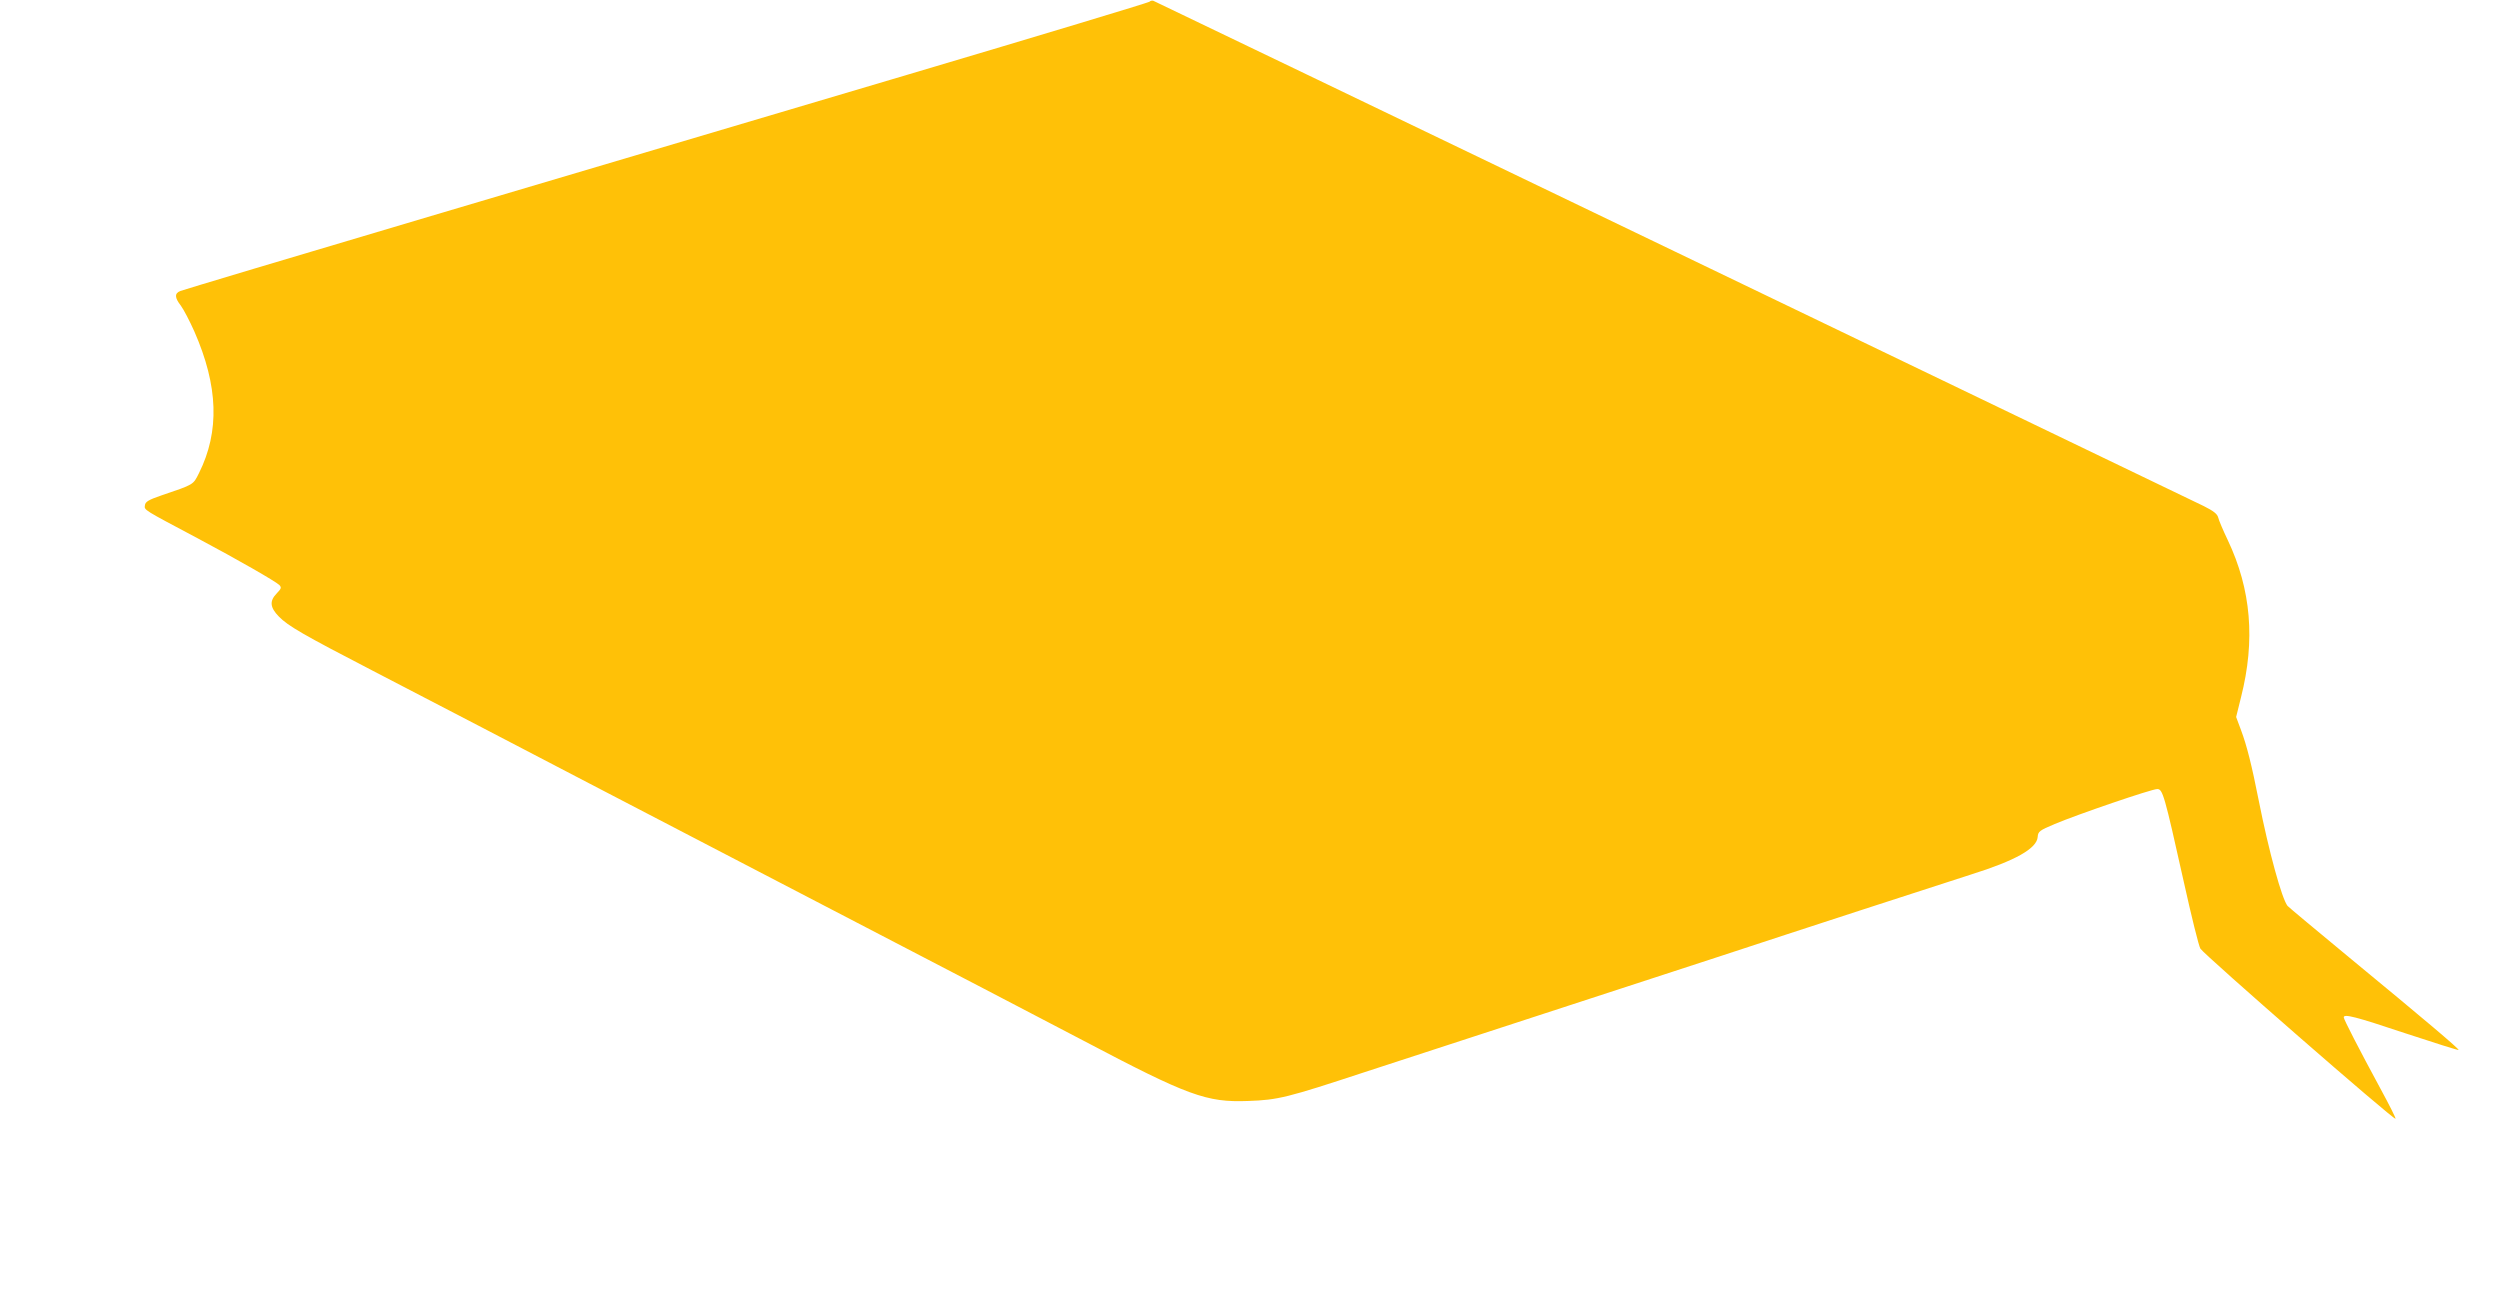
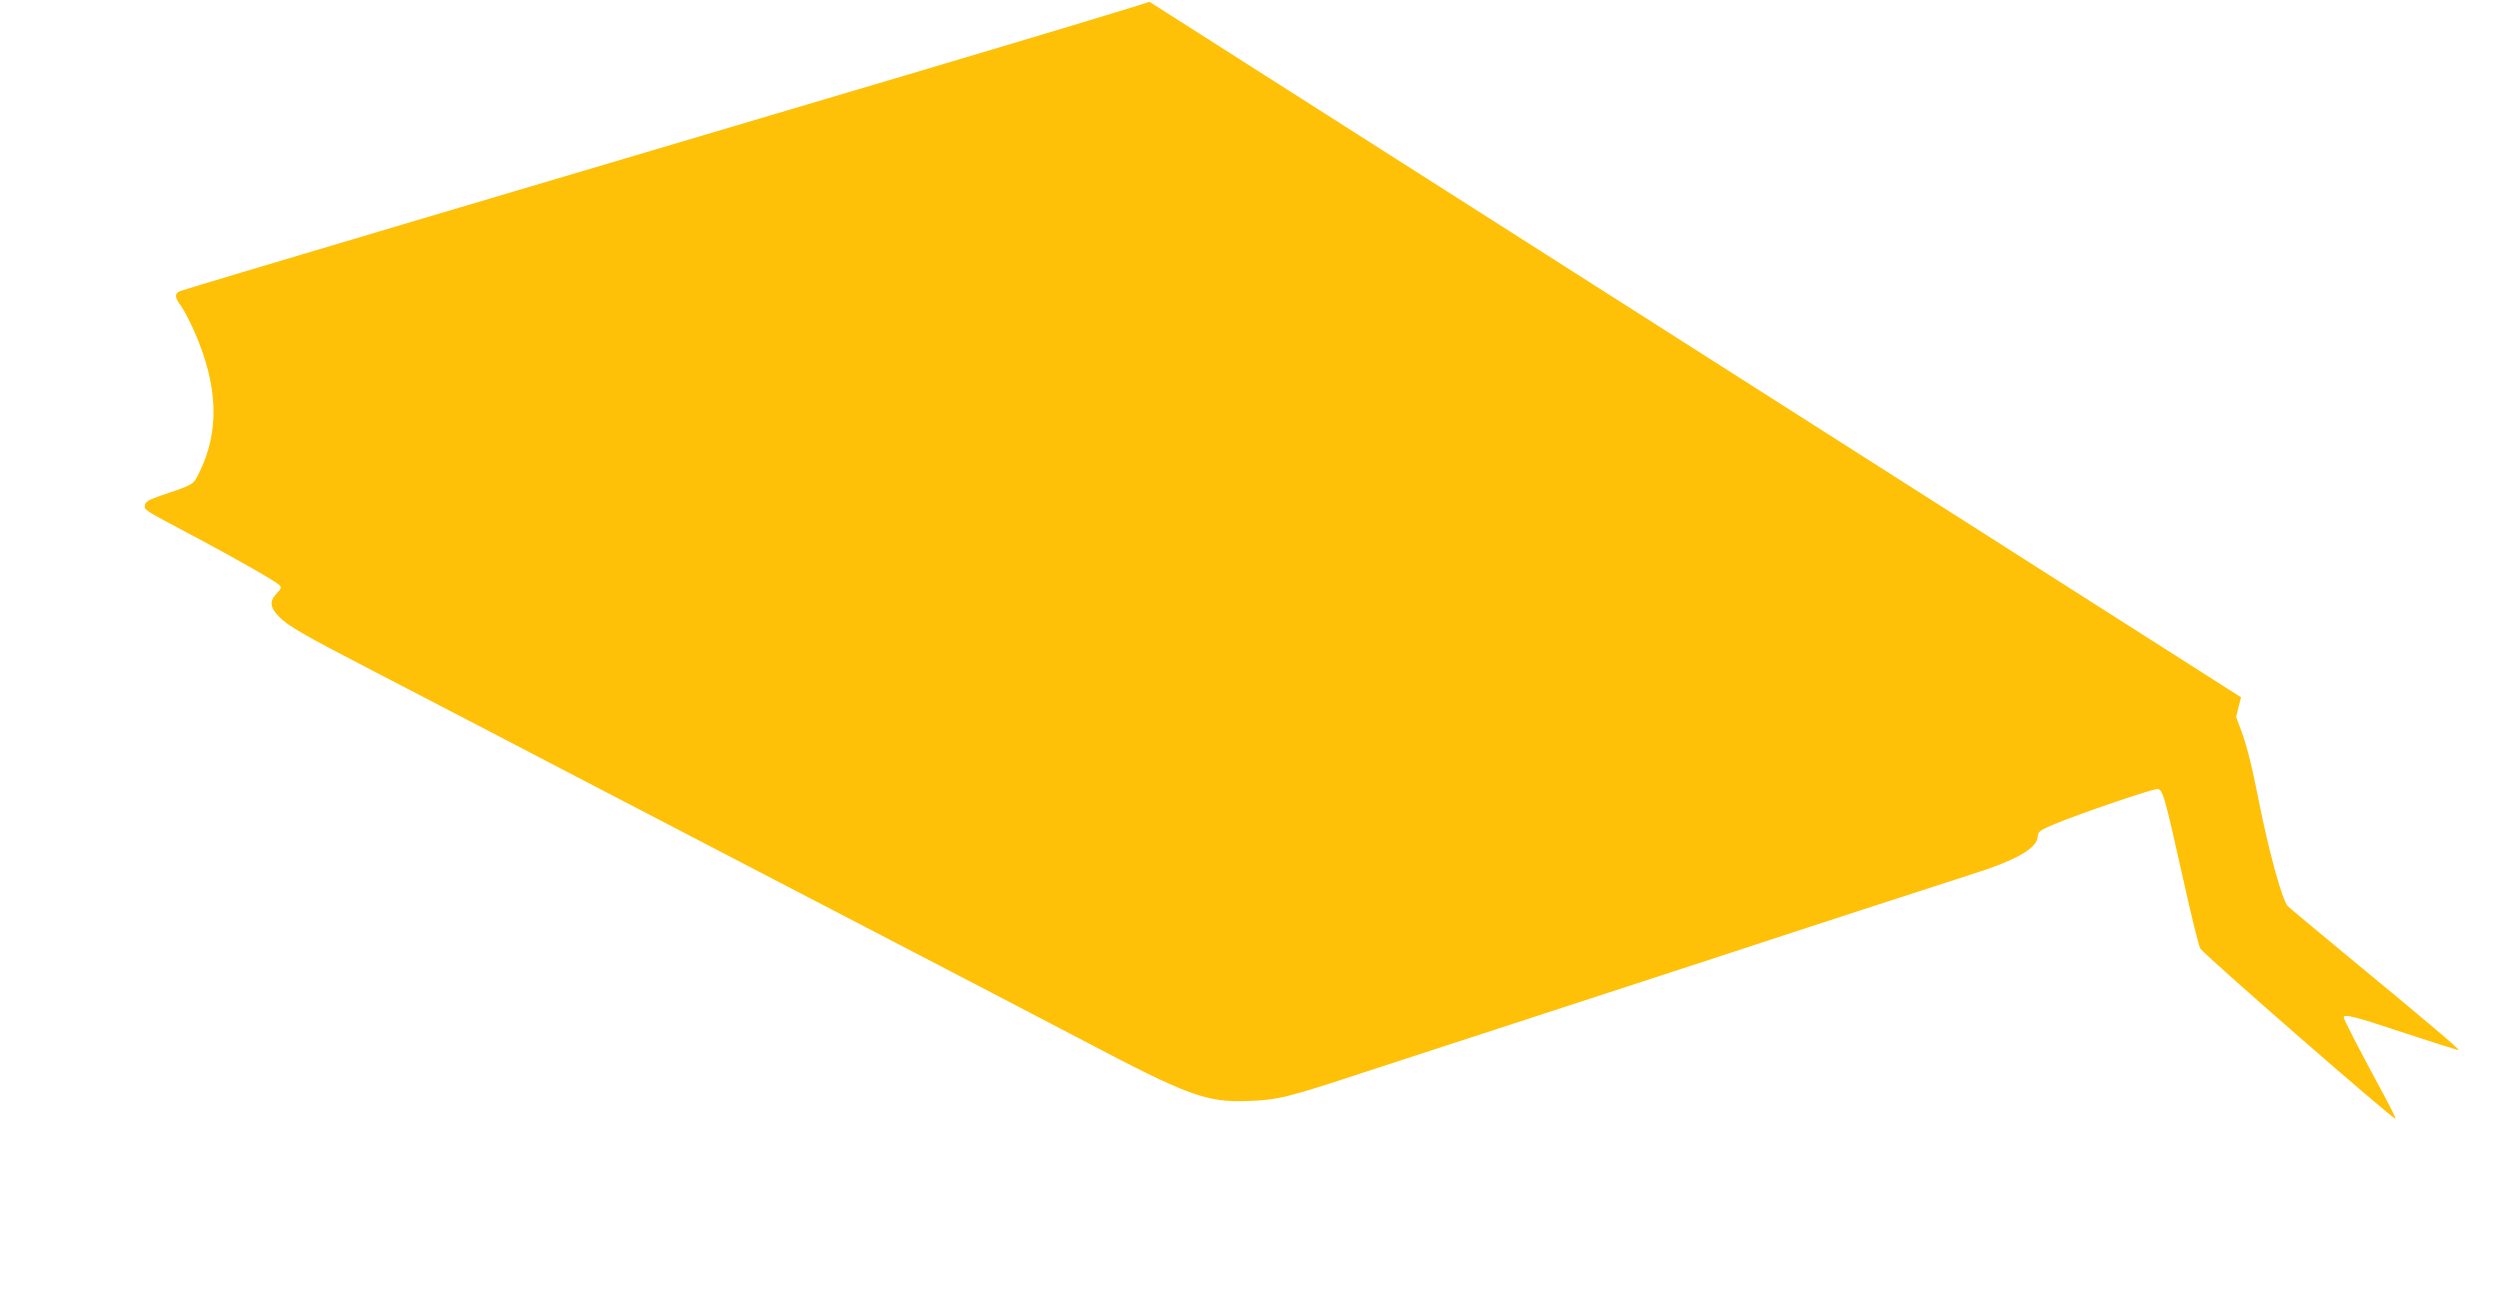
<svg xmlns="http://www.w3.org/2000/svg" version="1.0" width="1280pt" height="660pt" viewBox="0 0 1280 660" preserveAspectRatio="xMidYMid meet">
  <g transform="translate(0,660) scale(0.1,-0.1)" fill="#ffc107" stroke="none">
-     <path d="M5885 6591 c-6 -5 -559 -172 -1230 -371 -671 -199 -1780 -528 -2465 -731 -685 -203 -1255 -374 -1267 -379 -30 -12 -29 -34 3 -75 14 -19 45 -78 69 -132 123 -280 130 -512 24 -725 -31 -61 -23 -57 -194 -115 -64 -22 -81 -32 -83 -50 -4 -25 -9 -21 268 -168 212 -113 398 -220 420 -240 12 -13 11 -18 -13 -43 -38 -39 -35 -72 11 -119 47 -48 123 -92 482 -278 266 -138 805 -418 1105 -575 72 -37 461 -240 865 -450 1052 -547 1483 -771 1665 -867 539 -284 632 -318 845 -310 154 5 203 18 595 147 165 54 579 189 920 300 341 111 755 246 920 300 333 110 1164 380 1265 412 230 72 339 134 343 193 2 28 9 33 87 66 116 49 496 179 525 179 28 0 36 -26 136 -475 39 -176 77 -330 85 -342 22 -34 991 -879 999 -871 3 2 -32 71 -77 154 -111 205 -188 355 -188 365 0 19 57 5 314 -81 149 -49 272 -88 274 -86 4 5 -166 149 -559 473 -168 139 -311 258 -317 265 -29 37 -95 276 -147 538 -36 182 -61 282 -91 362 l-25 67 25 101 c74 292 52 552 -68 805 -24 50 -46 102 -49 116 -5 18 -24 33 -74 58 -73 36 -5361 2580 -5378 2587 -6 2 -15 0 -20 -5z" />
+     <path d="M5885 6591 c-6 -5 -559 -172 -1230 -371 -671 -199 -1780 -528 -2465 -731 -685 -203 -1255 -374 -1267 -379 -30 -12 -29 -34 3 -75 14 -19 45 -78 69 -132 123 -280 130 -512 24 -725 -31 -61 -23 -57 -194 -115 -64 -22 -81 -32 -83 -50 -4 -25 -9 -21 268 -168 212 -113 398 -220 420 -240 12 -13 11 -18 -13 -43 -38 -39 -35 -72 11 -119 47 -48 123 -92 482 -278 266 -138 805 -418 1105 -575 72 -37 461 -240 865 -450 1052 -547 1483 -771 1665 -867 539 -284 632 -318 845 -310 154 5 203 18 595 147 165 54 579 189 920 300 341 111 755 246 920 300 333 110 1164 380 1265 412 230 72 339 134 343 193 2 28 9 33 87 66 116 49 496 179 525 179 28 0 36 -26 136 -475 39 -176 77 -330 85 -342 22 -34 991 -879 999 -871 3 2 -32 71 -77 154 -111 205 -188 355 -188 365 0 19 57 5 314 -81 149 -49 272 -88 274 -86 4 5 -166 149 -559 473 -168 139 -311 258 -317 265 -29 37 -95 276 -147 538 -36 182 -61 282 -91 362 l-25 67 25 101 z" />
  </g>
</svg>